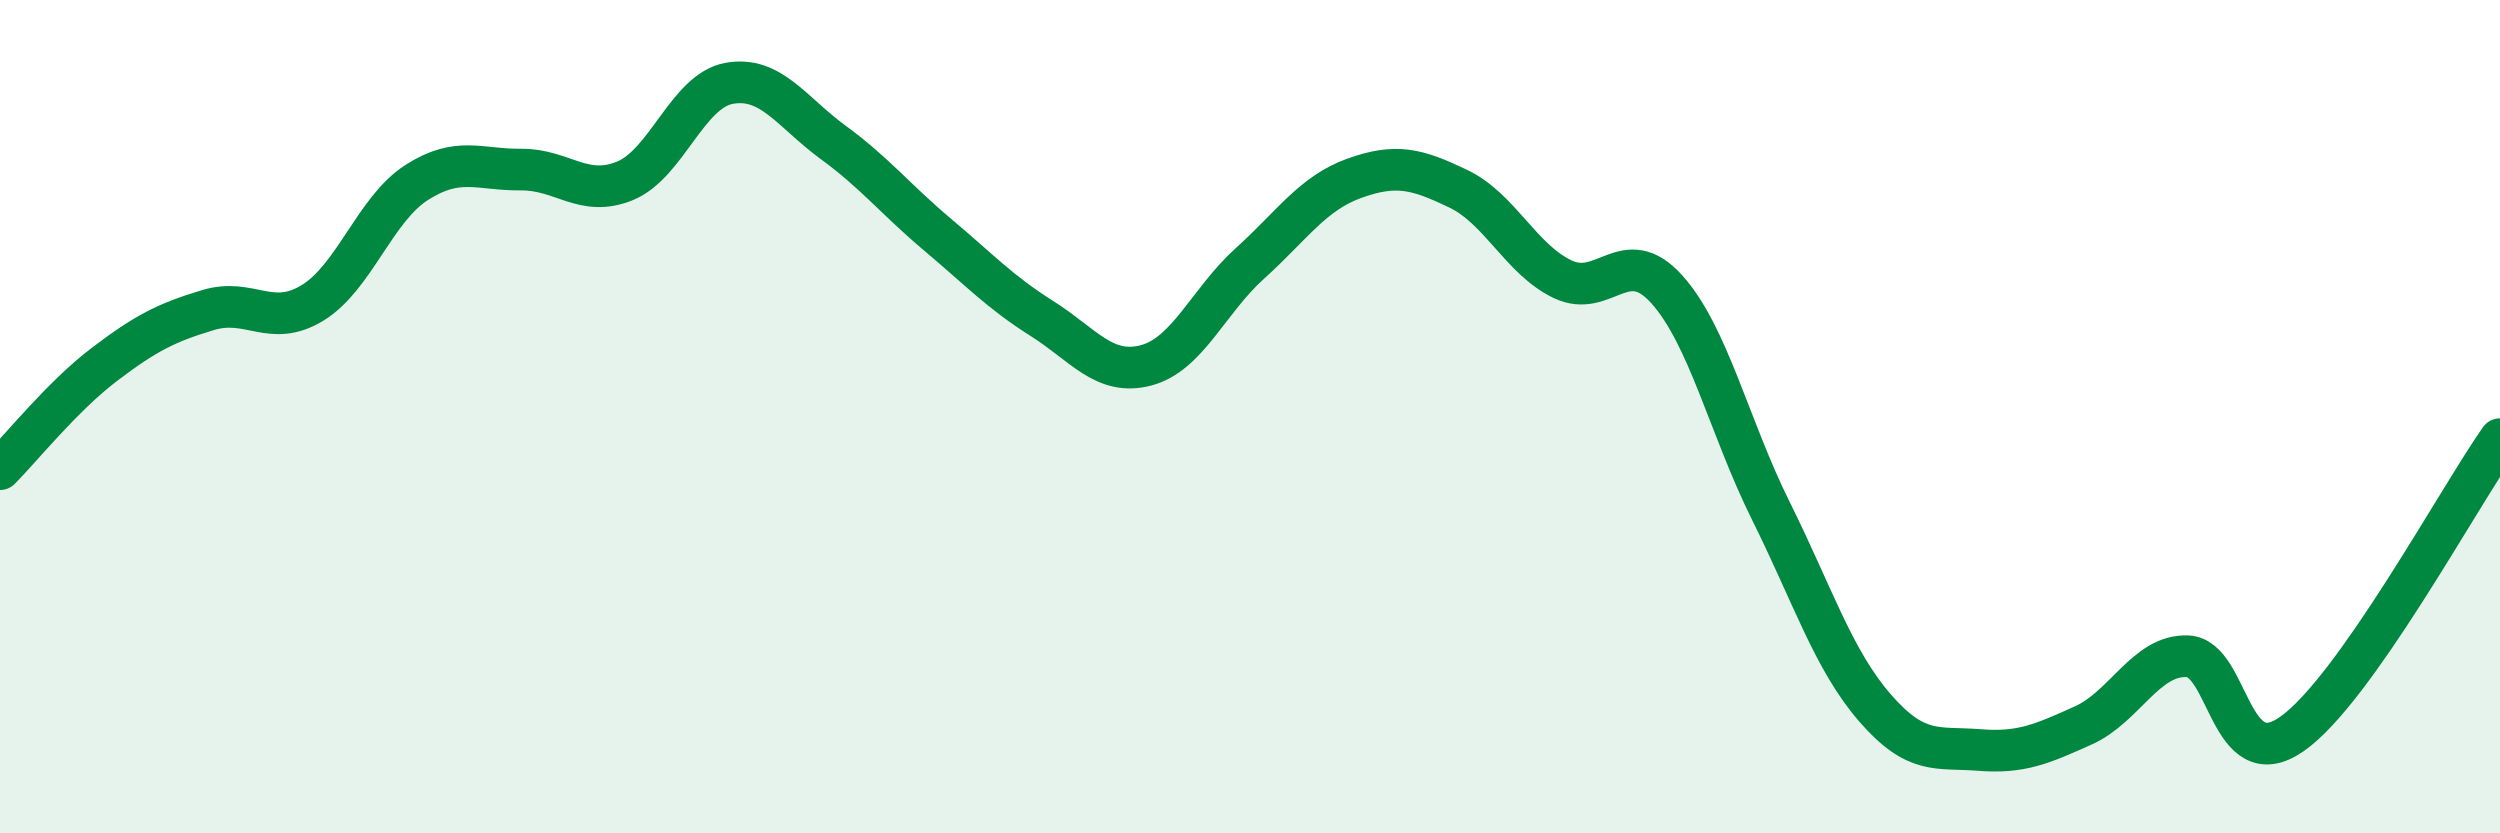
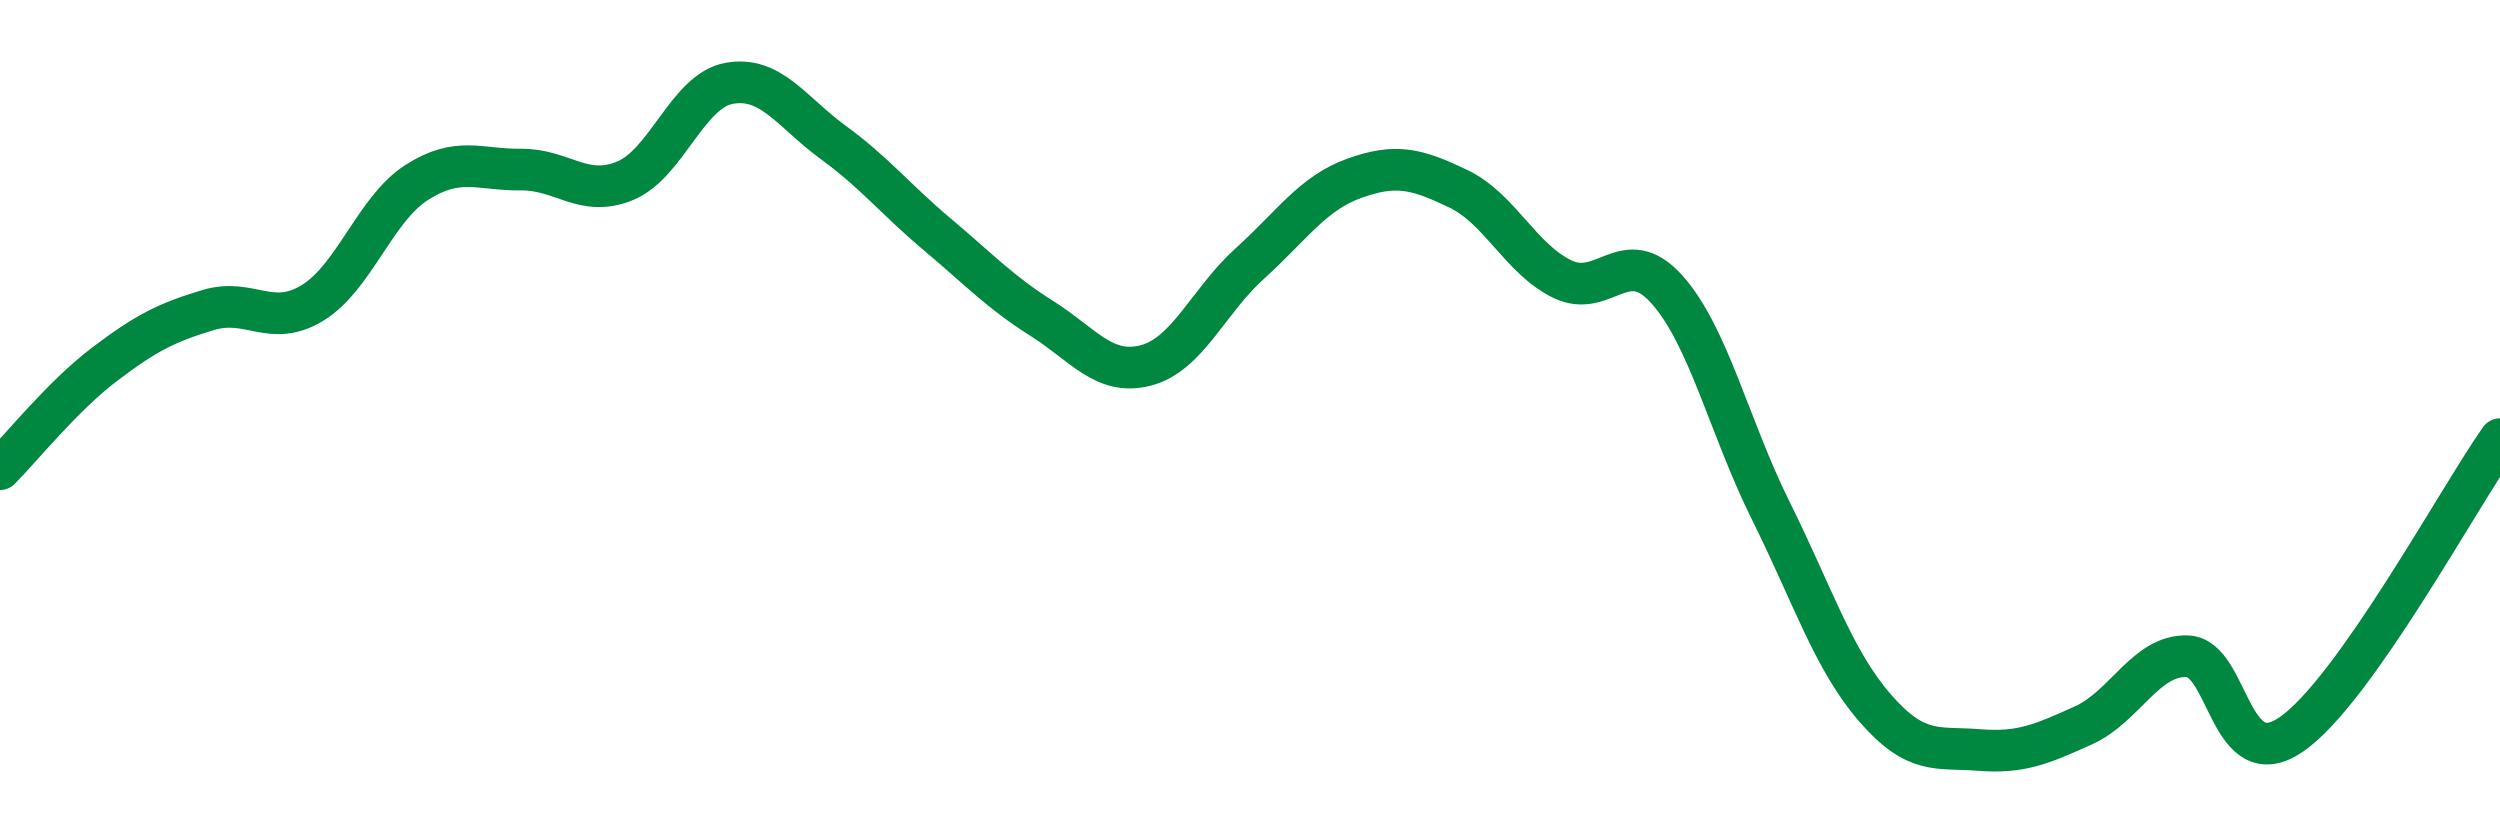
<svg xmlns="http://www.w3.org/2000/svg" width="60" height="20" viewBox="0 0 60 20">
-   <path d="M 0,11.26 C 0.5,10.76 1.5,9.51 2.5,8.75 C 3.5,7.99 4,7.74 5,7.44 C 6,7.14 6.5,7.88 7.5,7.27 C 8.5,6.66 9,5.02 10,4.38 C 11,3.74 11.5,4.08 12.5,4.07 C 13.5,4.06 14,4.75 15,4.34 C 16,3.93 16.5,2.18 17.5,2 C 18.5,1.82 19,2.69 20,3.42 C 21,4.15 21.5,4.79 22.5,5.63 C 23.5,6.47 24,7.01 25,7.64 C 26,8.27 26.5,9.03 27.5,8.77 C 28.5,8.51 29,7.22 30,6.32 C 31,5.42 31.5,4.64 32.5,4.28 C 33.5,3.92 34,4.05 35,4.53 C 36,5.01 36.5,6.22 37.5,6.7 C 38.5,7.18 39,5.83 40,6.94 C 41,8.05 41.5,10.25 42.5,12.26 C 43.5,14.27 44,15.84 45,16.99 C 46,18.14 46.5,17.92 47.5,18 C 48.5,18.08 49,17.86 50,17.41 C 51,16.96 51.5,15.71 52.5,15.75 C 53.5,15.79 53.5,18.66 55,17.62 C 56.5,16.58 59,11.96 60,10.54L60 20L0 20Z" fill="#008740" opacity="0.1" stroke-linecap="round" stroke-linejoin="round" />
  <path d="M 0,11.26 C 0.5,10.76 1.5,9.51 2.5,8.75 C 3.5,7.99 4,7.74 5,7.44 C 6,7.14 6.5,7.88 7.5,7.27 C 8.5,6.66 9,5.02 10,4.38 C 11,3.74 11.5,4.08 12.5,4.07 C 13.5,4.06 14,4.75 15,4.34 C 16,3.93 16.5,2.18 17.5,2 C 18.5,1.82 19,2.69 20,3.42 C 21,4.15 21.5,4.79 22.5,5.63 C 23.5,6.47 24,7.01 25,7.64 C 26,8.27 26.5,9.03 27.5,8.77 C 28.5,8.51 29,7.22 30,6.32 C 31,5.42 31.5,4.64 32.5,4.28 C 33.5,3.92 34,4.05 35,4.53 C 36,5.01 36.5,6.22 37.5,6.7 C 38.5,7.18 39,5.83 40,6.94 C 41,8.05 41.5,10.25 42.5,12.26 C 43.5,14.27 44,15.84 45,16.99 C 46,18.14 46.5,17.92 47.5,18 C 48.5,18.08 49,17.86 50,17.41 C 51,16.96 51.5,15.71 52.5,15.75 C 53.5,15.79 53.5,18.66 55,17.62 C 56.5,16.58 59,11.96 60,10.54" stroke="#008740" stroke-width="1" fill="none" stroke-linecap="round" stroke-linejoin="round" />
</svg>